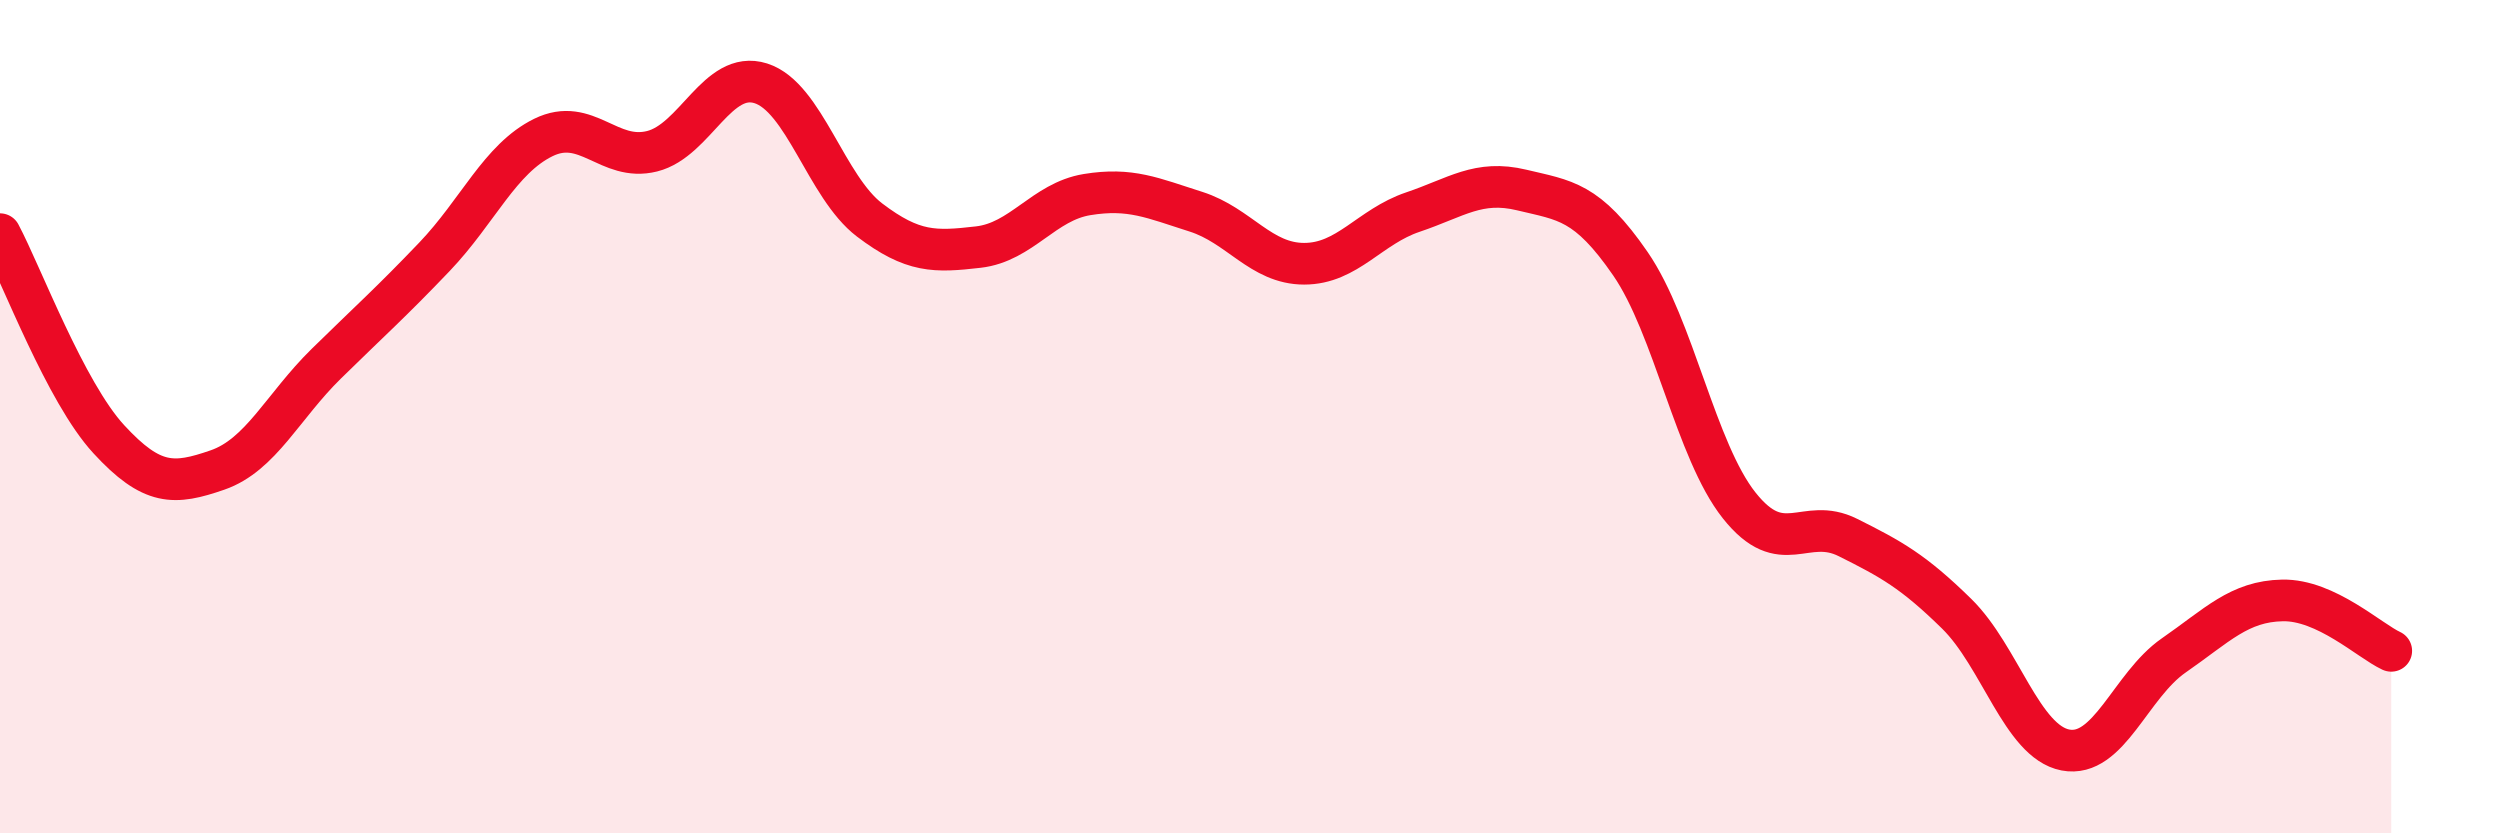
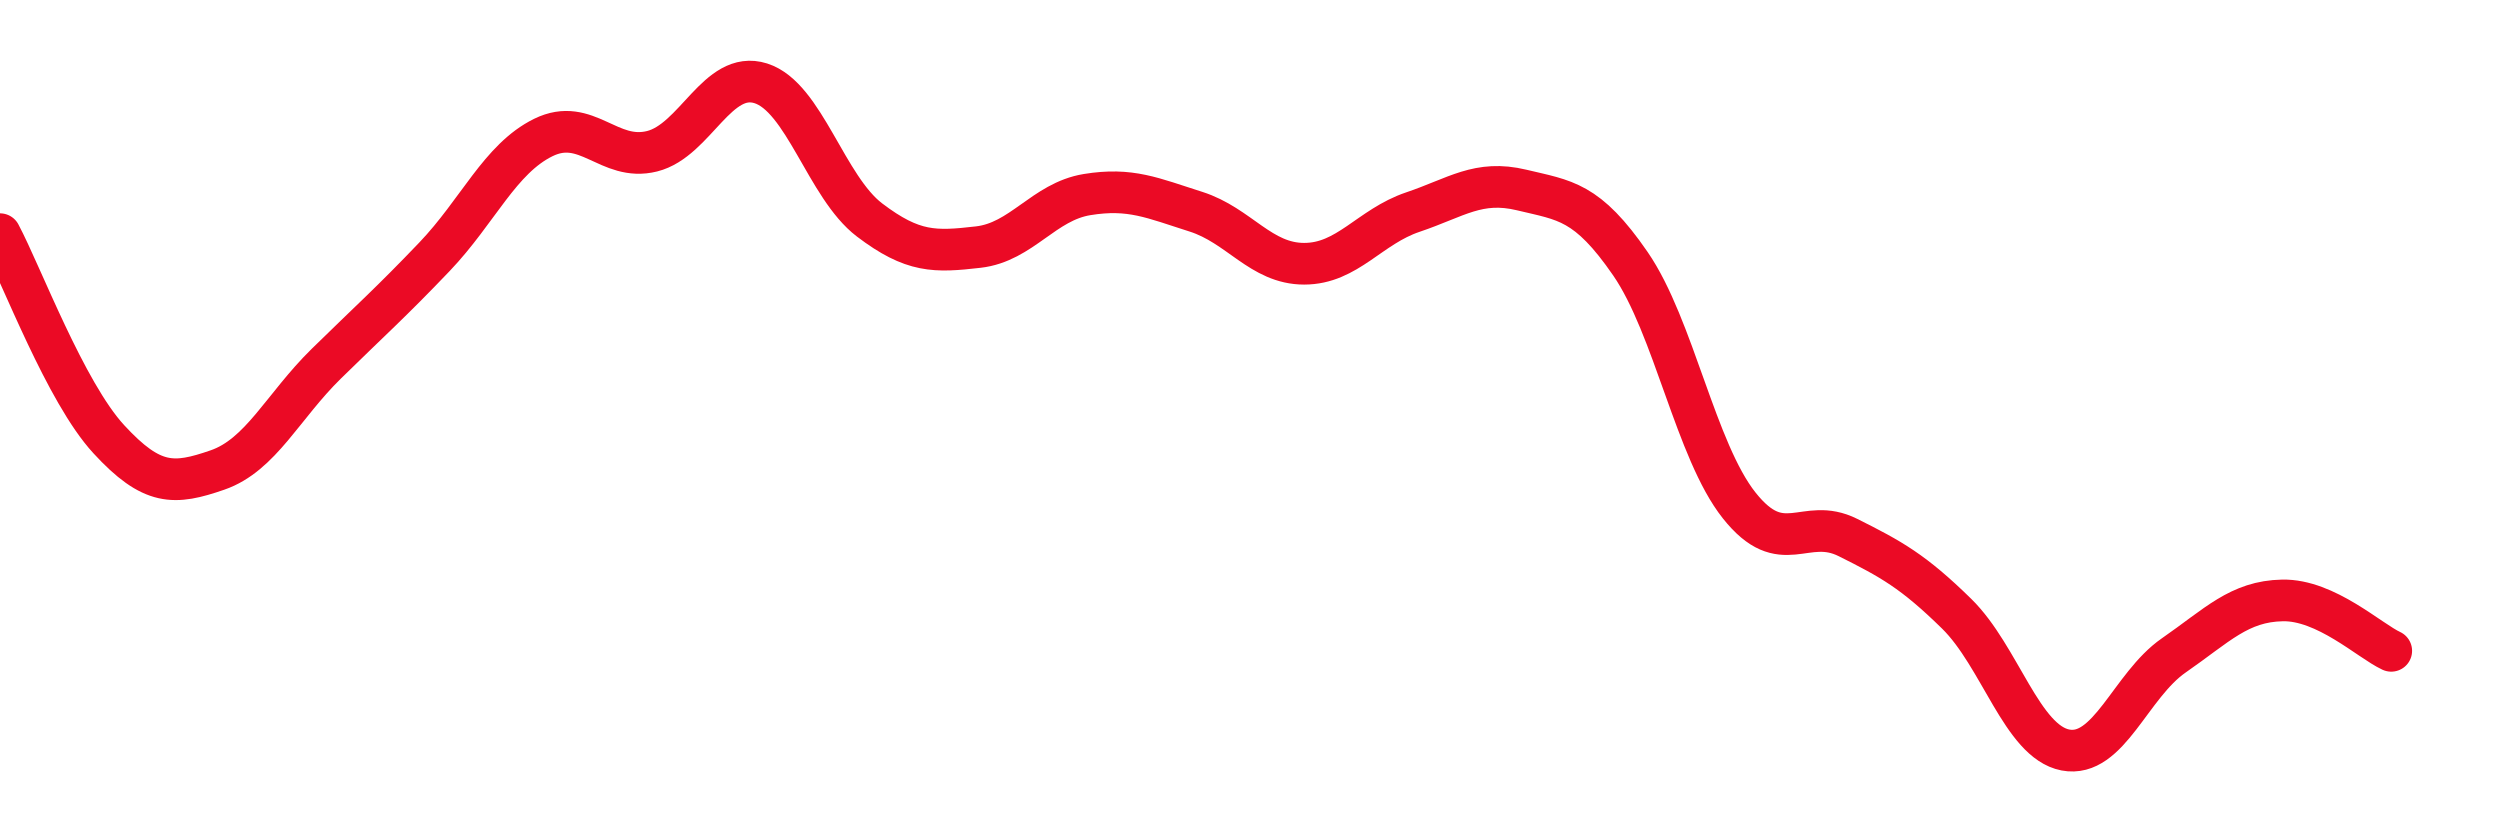
<svg xmlns="http://www.w3.org/2000/svg" width="60" height="20" viewBox="0 0 60 20">
-   <path d="M 0,5.62 C 0.52,6.6 1.57,9.41 2.61,10.54 C 3.65,11.67 4.18,11.64 5.22,11.28 C 6.26,10.92 6.79,9.75 7.83,8.73 C 8.87,7.71 9.39,7.25 10.43,6.16 C 11.47,5.07 12,3.81 13.04,3.3 C 14.08,2.79 14.61,3.89 15.65,3.63 C 16.69,3.37 17.22,1.67 18.26,2 C 19.3,2.33 19.83,4.49 20.87,5.28 C 21.91,6.07 22.44,6.05 23.48,5.93 C 24.52,5.81 25.05,4.84 26.09,4.67 C 27.13,4.5 27.66,4.75 28.7,5.08 C 29.74,5.41 30.26,6.33 31.3,6.33 C 32.34,6.33 32.87,5.44 33.91,5.09 C 34.95,4.74 35.48,4.31 36.52,4.56 C 37.56,4.81 38.09,4.82 39.13,6.33 C 40.17,7.84 40.7,10.82 41.74,12.13 C 42.78,13.44 43.31,12.38 44.35,12.9 C 45.39,13.42 45.92,13.71 46.96,14.73 C 48,15.75 48.53,17.8 49.57,18 C 50.61,18.2 51.13,16.45 52.17,15.73 C 53.21,15.01 53.74,14.43 54.78,14.41 C 55.82,14.39 56.87,15.38 57.39,15.62L57.39 20L0 20Z" fill="#EB0A25" opacity="0.1" stroke-linecap="round" stroke-linejoin="round" />
  <path d="M 0,5.62 C 0.52,6.6 1.57,9.41 2.61,10.54 C 3.65,11.67 4.18,11.64 5.22,11.28 C 6.26,10.92 6.79,9.75 7.83,8.73 C 8.87,7.71 9.39,7.25 10.43,6.16 C 11.47,5.07 12,3.81 13.04,3.3 C 14.08,2.79 14.61,3.89 15.65,3.63 C 16.69,3.37 17.22,1.67 18.26,2 C 19.3,2.33 19.83,4.49 20.87,5.28 C 21.91,6.07 22.44,6.05 23.48,5.93 C 24.52,5.81 25.05,4.84 26.09,4.67 C 27.13,4.5 27.66,4.75 28.7,5.08 C 29.74,5.41 30.26,6.33 31.3,6.33 C 32.34,6.33 32.87,5.44 33.91,5.09 C 34.95,4.74 35.48,4.31 36.52,4.56 C 37.56,4.81 38.09,4.82 39.13,6.33 C 40.17,7.84 40.7,10.82 41.74,12.13 C 42.78,13.44 43.31,12.38 44.35,12.9 C 45.39,13.42 45.92,13.71 46.96,14.73 C 48,15.75 48.53,17.8 49.57,18 C 50.61,18.2 51.13,16.45 52.17,15.73 C 53.21,15.01 53.74,14.43 54.78,14.41 C 55.82,14.39 56.87,15.38 57.39,15.62" stroke="#EB0A25" stroke-width="1" fill="none" stroke-linecap="round" stroke-linejoin="round" />
</svg>